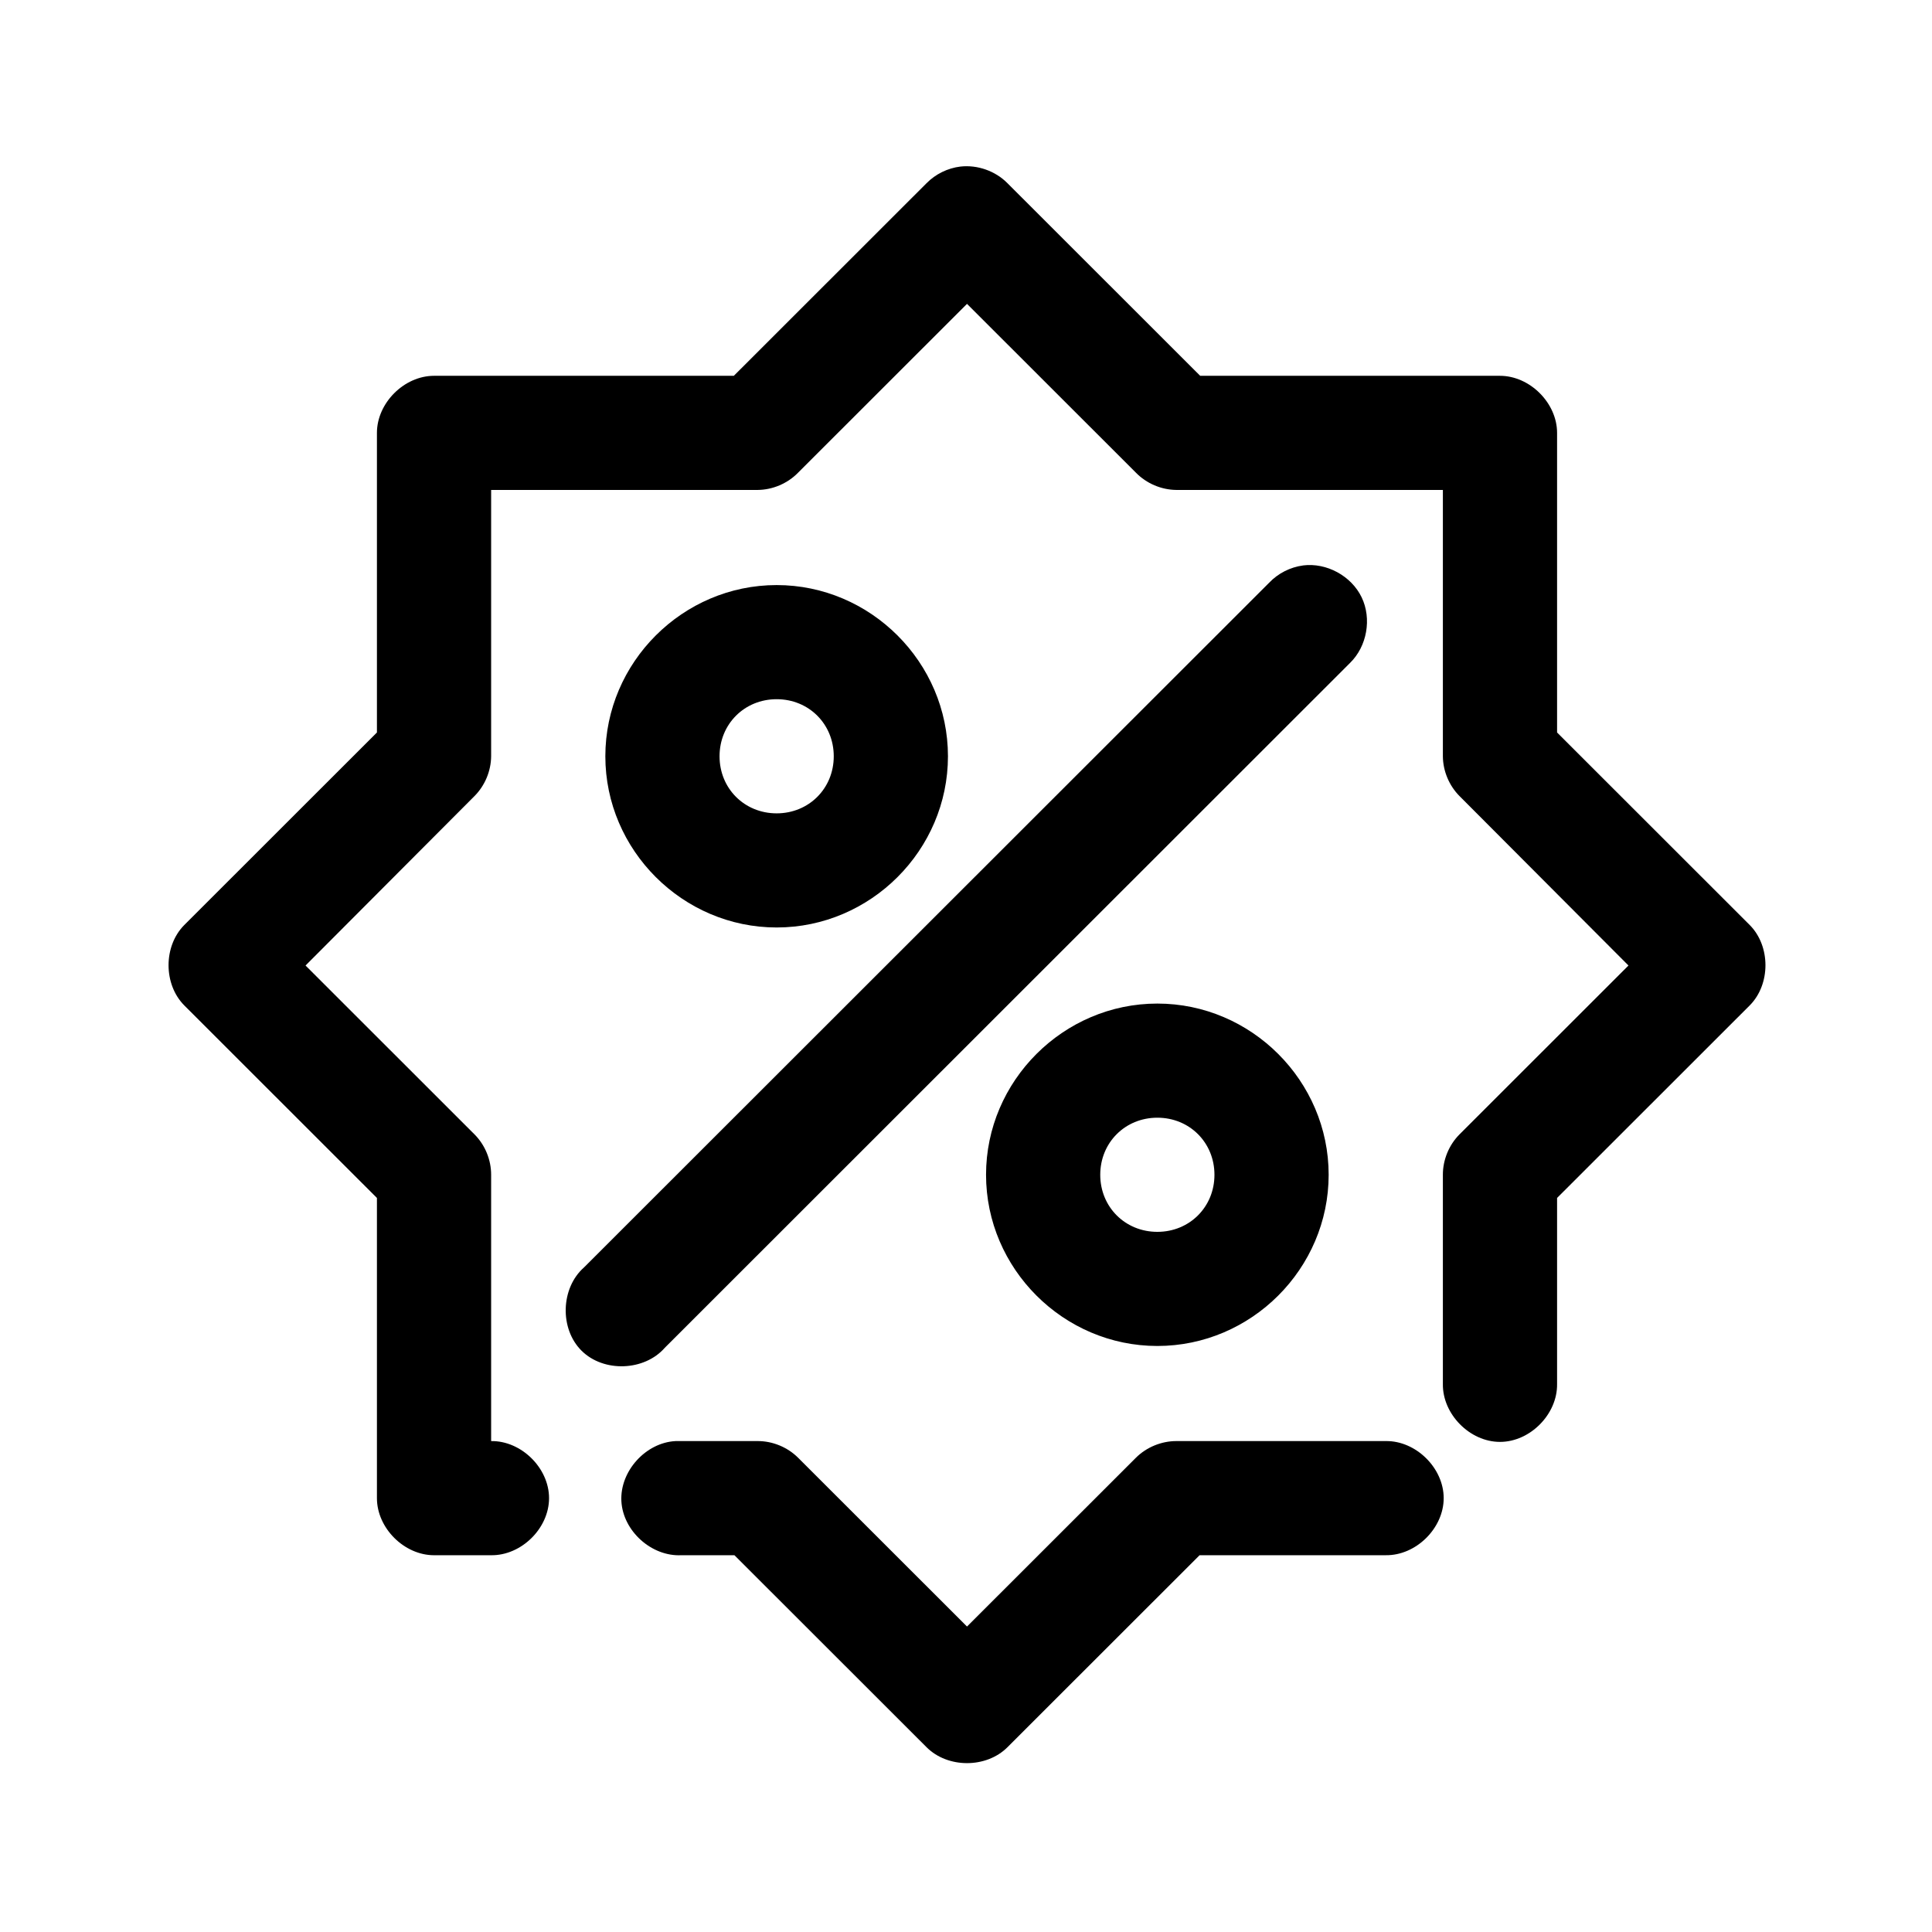
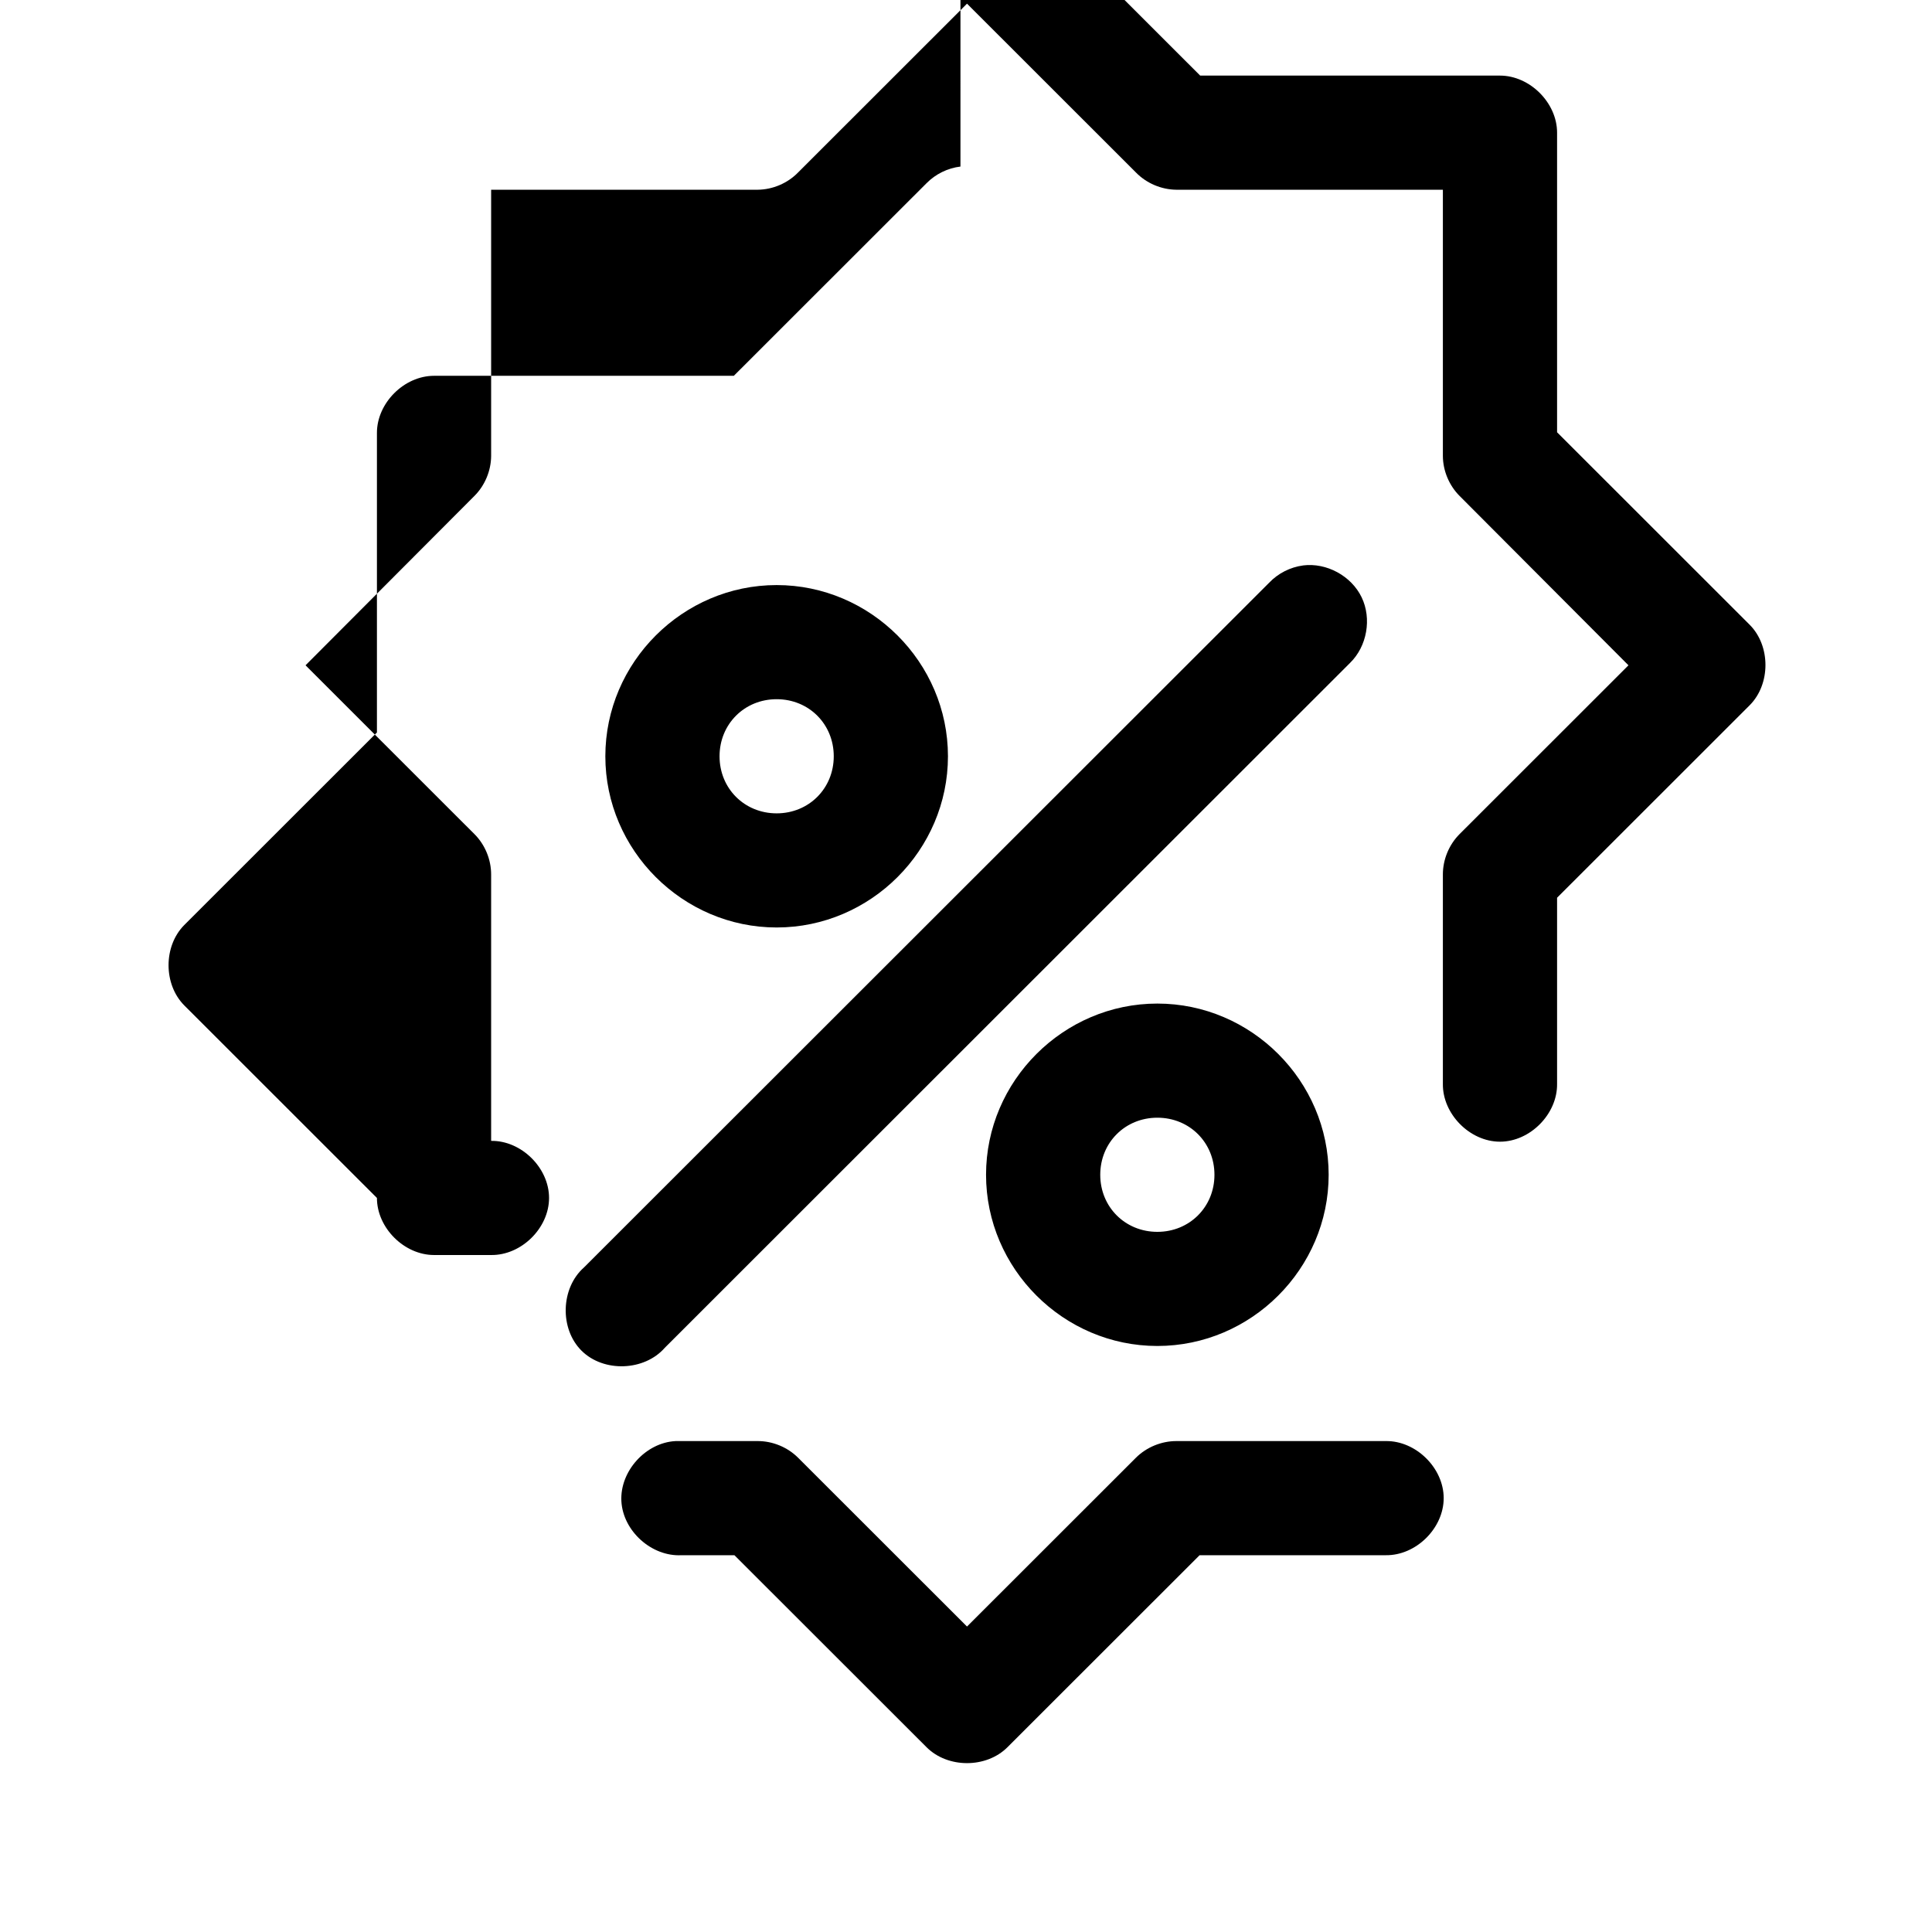
<svg xmlns="http://www.w3.org/2000/svg" fill="#000000" width="800px" height="800px" version="1.1" viewBox="144 144 512 512">
-   <path d="m398.53 188.14c-3.375 0.406-6.602 1.988-8.984 4.41l-51.074 51.043h-79.449c-7.922 0-15.133 7.207-15.133 15.125v79.398l-51.074 51.043c-5.531 5.59-5.531 15.676 0 21.266l51.074 51.043v79.559c0 7.918 7.211 15.121 15.133 15.125h15.133c7.996 0.109 15.348-7.133 15.348-15.125 0-7.992-7.356-15.238-15.348-15.125v-70.578c0.008-3.965-1.613-7.906-4.414-10.711l-44.77-44.742 44.77-44.898c2.762-2.769 4.383-6.644 4.414-10.555v-70.578h70.621c3.988-0.031 7.938-1.715 10.719-4.57l44.77-44.742 44.77 44.742c2.781 2.856 6.731 4.535 10.719 4.57h70.621v70.578c0.031 3.91 1.652 7.785 4.414 10.555l44.77 44.898-44.77 44.742c-2.801 2.809-4.422 6.75-4.414 10.711v55.453c-0.113 7.988 7.137 15.34 15.133 15.34 7.996 0 15.246-7.348 15.133-15.34v-49.309l51.074-51.043c5.531-5.59 5.531-15.676 0-21.266l-51.074-51.043v-79.398c0-7.918-7.211-15.121-15.133-15.125h-79.449l-51.074-51.043c-3.199-3.242-7.926-4.914-12.453-4.41zm90.801 105.71c-3.398 0.449-6.625 2.09-8.984 4.57l-181.6 181.48c-6.172 5.465-6.477 16.246-0.625 22.055 5.852 5.805 16.637 5.422 22.062-0.785l181.59-181.49c4.504-4.391 5.801-11.73 3.07-17.395-2.731-5.664-9.281-9.227-15.523-8.441zm-139.51 5.199c-24.895 0-45.398 20.492-45.398 45.371 0 24.879 20.504 45.371 45.398 45.371 24.895 0 45.398-20.492 45.398-45.371 0-24.879-20.504-45.371-45.398-45.371zm0 30.246c8.539 0 15.133 6.594 15.133 15.125s-6.598 15.125-15.133 15.125c-8.539 0-15.133-6.594-15.133-15.125s6.598-15.125 15.133-15.125zm100.89 80.66c-24.895 0-45.398 20.492-45.398 45.371 0 24.879 20.504 45.371 45.398 45.371s45.398-20.492 45.398-45.371c0-24.879-20.504-45.371-45.398-45.371zm0 30.246c8.539 0 15.133 6.594 15.133 15.125s-6.598 15.125-15.133 15.125c-8.539 0-15.133-6.594-15.133-15.125s6.598-15.125 15.133-15.125zm-127.69 85.699c-7.926 0.414-14.762 7.992-14.348 15.91 0.414 7.918 8 14.75 15.926 14.336h14.031l50.918 50.883c5.606 5.621 15.832 5.621 21.438 0l50.918-50.883h49.34c7.996 0.109 15.348-7.133 15.348-15.125s-7.356-15.238-15.348-15.125h-55.488c-3.965 0-7.91 1.613-10.719 4.41l-44.77 44.742-44.77-44.742c-2.809-2.797-6.754-4.422-10.719-4.41h-21.754z" />
+   <path d="m398.53 188.14c-3.375 0.406-6.602 1.988-8.984 4.41l-51.074 51.043h-79.449c-7.922 0-15.133 7.207-15.133 15.125v79.398l-51.074 51.043c-5.531 5.59-5.531 15.676 0 21.266l51.074 51.043c0 7.918 7.211 15.121 15.133 15.125h15.133c7.996 0.109 15.348-7.133 15.348-15.125 0-7.992-7.356-15.238-15.348-15.125v-70.578c0.008-3.965-1.613-7.906-4.414-10.711l-44.77-44.742 44.77-44.898c2.762-2.769 4.383-6.644 4.414-10.555v-70.578h70.621c3.988-0.031 7.938-1.715 10.719-4.57l44.77-44.742 44.77 44.742c2.781 2.856 6.731 4.535 10.719 4.57h70.621v70.578c0.031 3.91 1.652 7.785 4.414 10.555l44.77 44.898-44.77 44.742c-2.801 2.809-4.422 6.75-4.414 10.711v55.453c-0.113 7.988 7.137 15.34 15.133 15.34 7.996 0 15.246-7.348 15.133-15.34v-49.309l51.074-51.043c5.531-5.59 5.531-15.676 0-21.266l-51.074-51.043v-79.398c0-7.918-7.211-15.121-15.133-15.125h-79.449l-51.074-51.043c-3.199-3.242-7.926-4.914-12.453-4.41zm90.801 105.71c-3.398 0.449-6.625 2.09-8.984 4.57l-181.6 181.48c-6.172 5.465-6.477 16.246-0.625 22.055 5.852 5.805 16.637 5.422 22.062-0.785l181.59-181.49c4.504-4.391 5.801-11.73 3.07-17.395-2.731-5.664-9.281-9.227-15.523-8.441zm-139.51 5.199c-24.895 0-45.398 20.492-45.398 45.371 0 24.879 20.504 45.371 45.398 45.371 24.895 0 45.398-20.492 45.398-45.371 0-24.879-20.504-45.371-45.398-45.371zm0 30.246c8.539 0 15.133 6.594 15.133 15.125s-6.598 15.125-15.133 15.125c-8.539 0-15.133-6.594-15.133-15.125s6.598-15.125 15.133-15.125zm100.89 80.66c-24.895 0-45.398 20.492-45.398 45.371 0 24.879 20.504 45.371 45.398 45.371s45.398-20.492 45.398-45.371c0-24.879-20.504-45.371-45.398-45.371zm0 30.246c8.539 0 15.133 6.594 15.133 15.125s-6.598 15.125-15.133 15.125c-8.539 0-15.133-6.594-15.133-15.125s6.598-15.125 15.133-15.125zm-127.69 85.699c-7.926 0.414-14.762 7.992-14.348 15.91 0.414 7.918 8 14.75 15.926 14.336h14.031l50.918 50.883c5.606 5.621 15.832 5.621 21.438 0l50.918-50.883h49.34c7.996 0.109 15.348-7.133 15.348-15.125s-7.356-15.238-15.348-15.125h-55.488c-3.965 0-7.91 1.613-10.719 4.41l-44.77 44.742-44.77-44.742c-2.809-2.797-6.754-4.422-10.719-4.41h-21.754z" />
</svg>